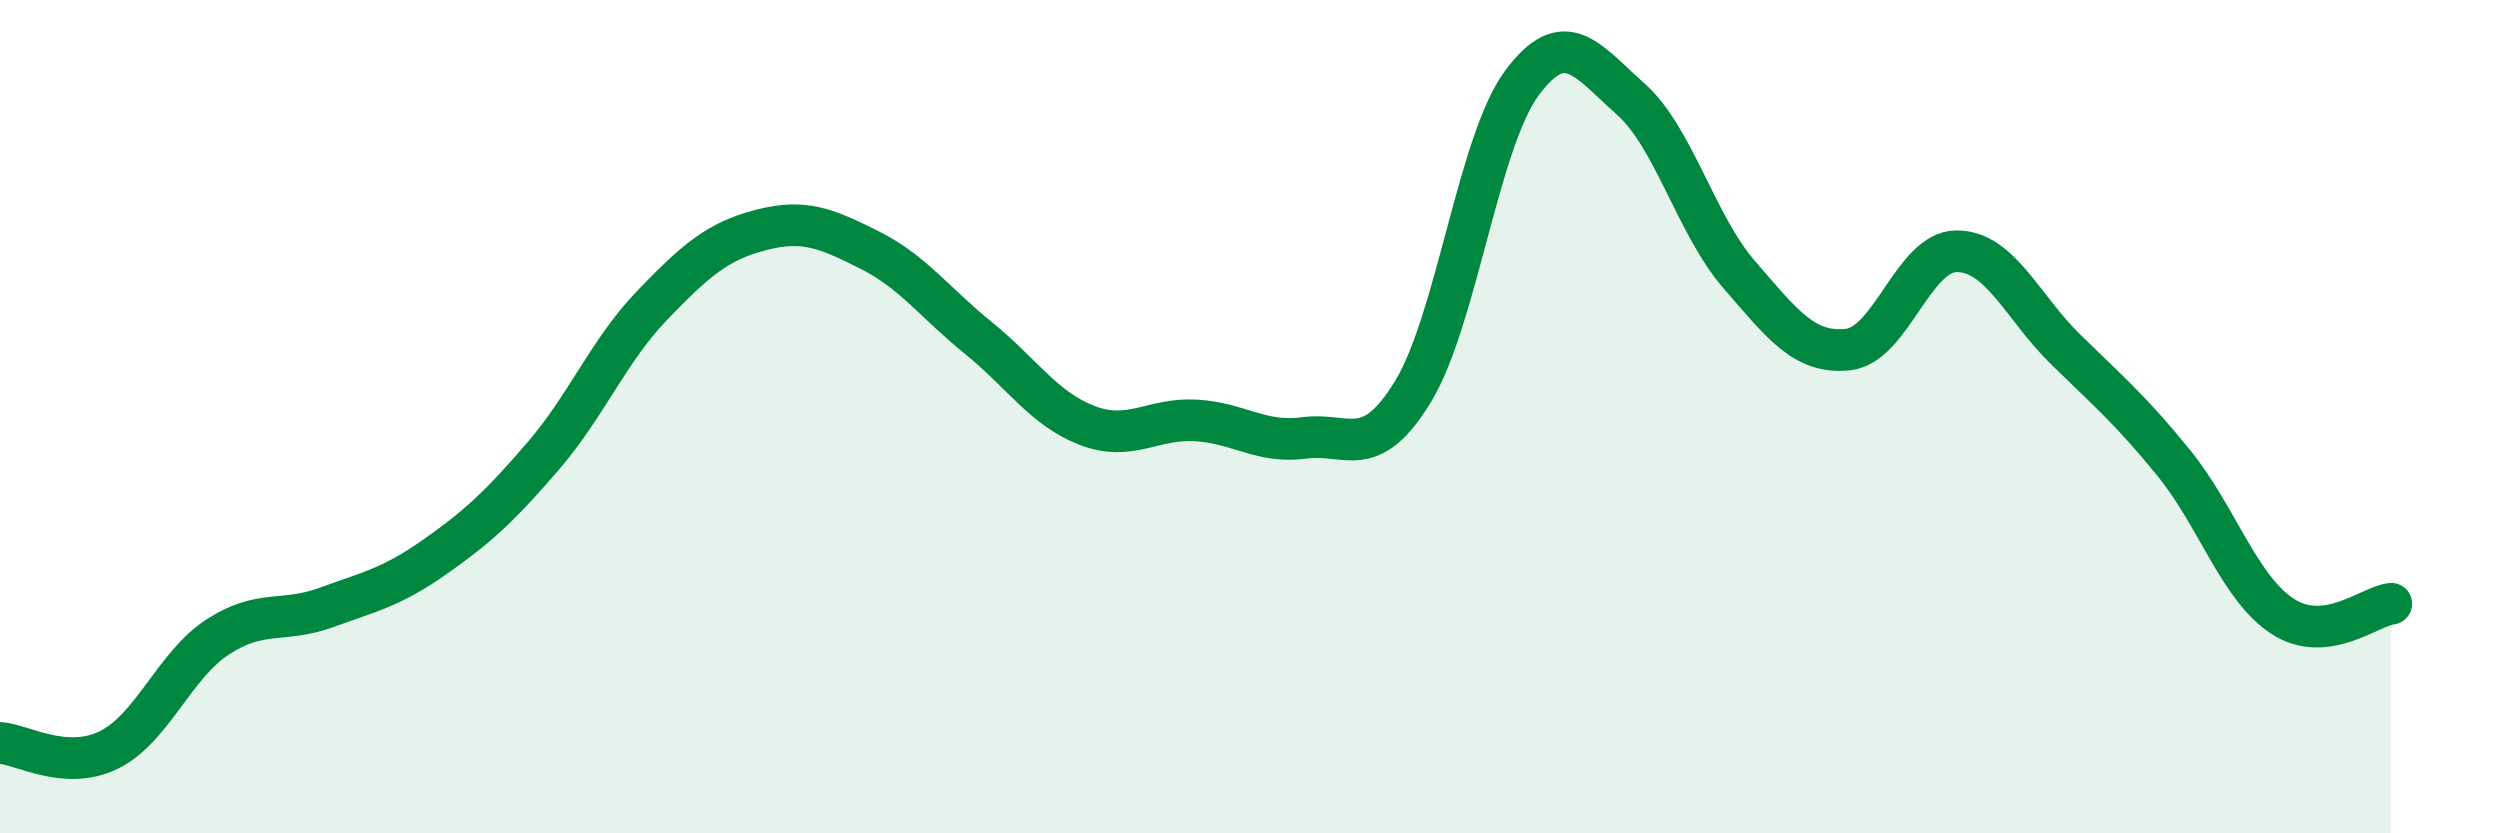
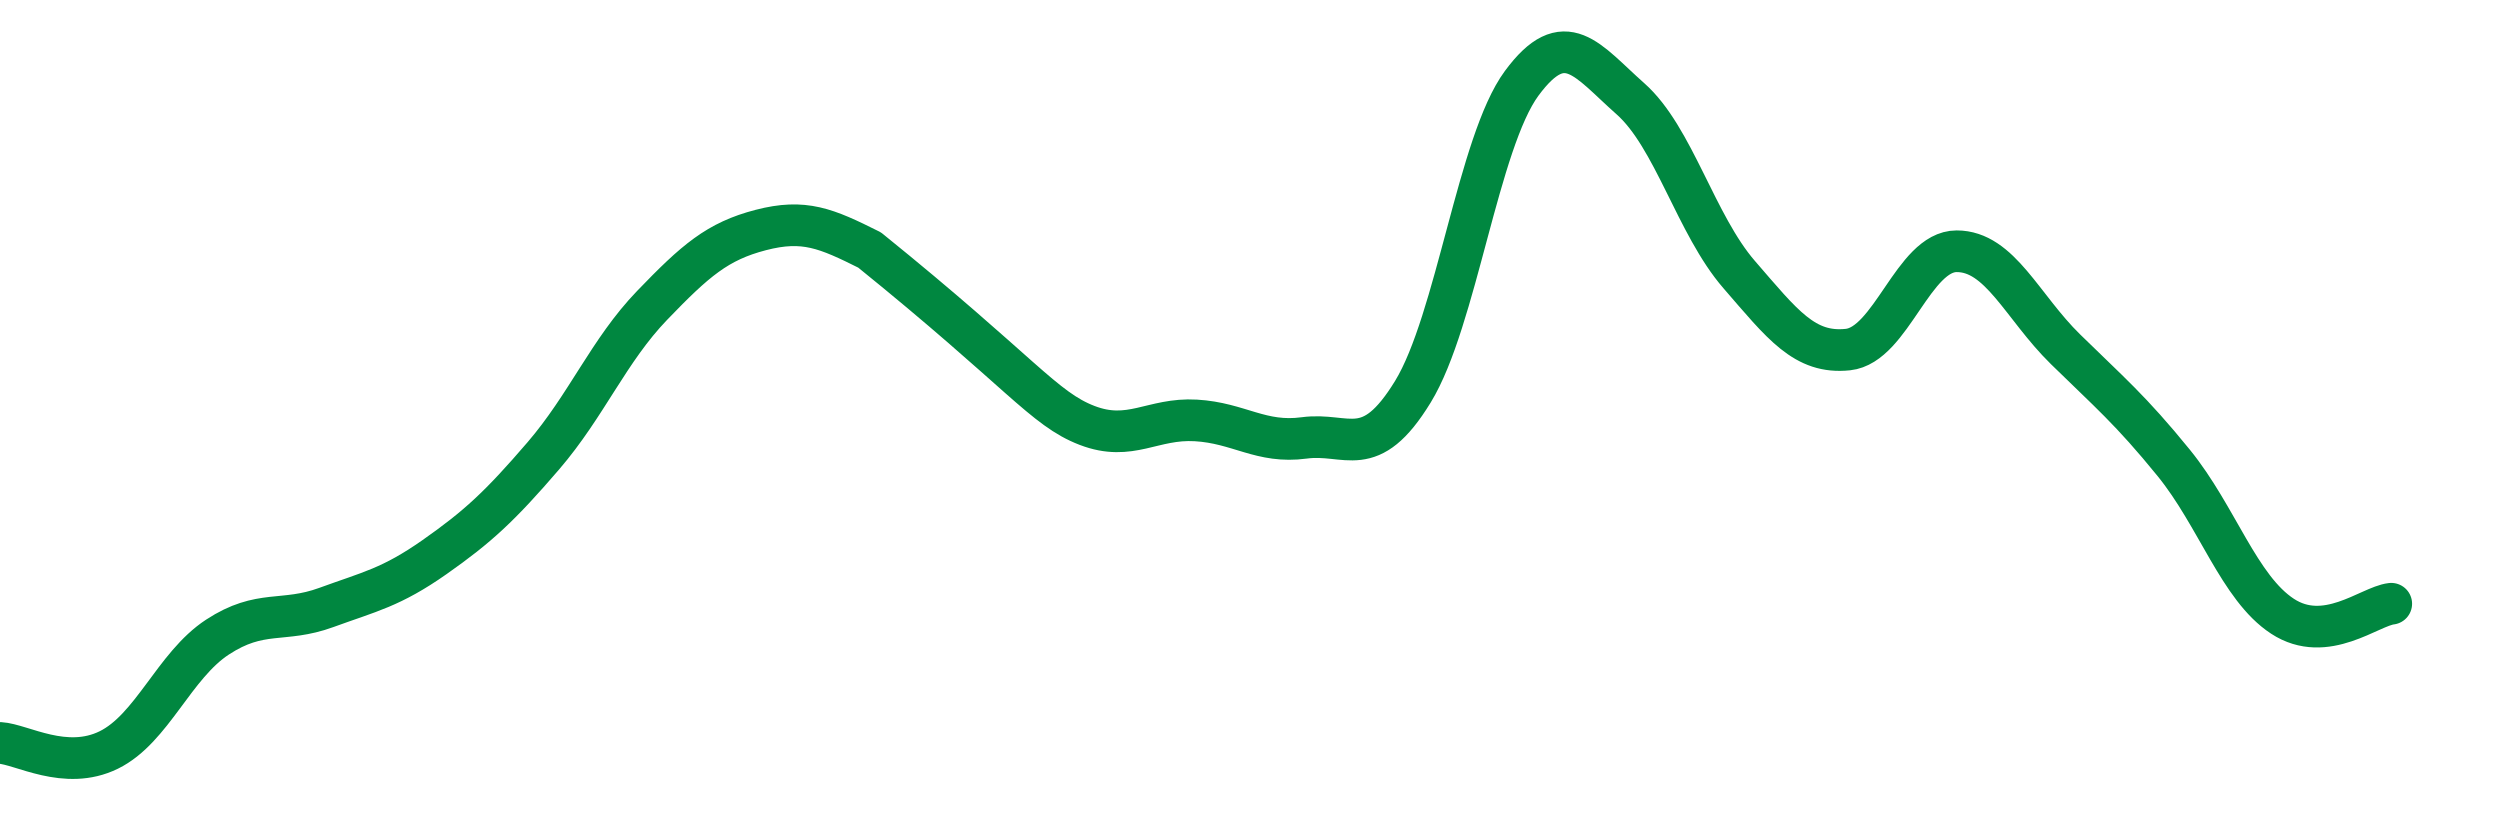
<svg xmlns="http://www.w3.org/2000/svg" width="60" height="20" viewBox="0 0 60 20">
-   <path d="M 0,17.83 C 0.52,17.86 1.57,18.51 2.61,18 C 3.65,17.49 4.18,15.97 5.22,15.29 C 6.26,14.61 6.79,14.96 7.83,14.58 C 8.87,14.2 9.39,14.1 10.43,13.37 C 11.47,12.64 12,12.15 13.04,10.94 C 14.08,9.73 14.61,8.41 15.65,7.33 C 16.69,6.25 17.22,5.79 18.26,5.52 C 19.3,5.25 19.83,5.48 20.87,6 C 21.91,6.52 22.44,7.27 23.48,8.11 C 24.52,8.95 25.05,9.81 26.09,10.21 C 27.13,10.61 27.66,10.03 28.7,10.09 C 29.74,10.15 30.26,10.65 31.3,10.51 C 32.34,10.37 32.87,11.1 33.91,9.4 C 34.95,7.7 35.48,3.41 36.52,2 C 37.56,0.59 38.09,1.45 39.13,2.37 C 40.17,3.29 40.7,5.39 41.74,6.59 C 42.78,7.79 43.31,8.5 44.35,8.39 C 45.39,8.28 45.92,6.03 46.96,6.03 C 48,6.03 48.53,7.36 49.57,8.38 C 50.61,9.4 51.13,9.83 52.17,11.11 C 53.21,12.39 53.74,14.11 54.78,14.79 C 55.82,15.47 56.87,14.55 57.39,14.49L57.39 20L0 20Z" fill="#008740" opacity="0.1" stroke-linecap="round" stroke-linejoin="round" />
-   <path d="M 0,17.83 C 0.52,17.86 1.57,18.51 2.61,18 C 3.65,17.49 4.18,15.97 5.22,15.29 C 6.26,14.61 6.79,14.96 7.83,14.58 C 8.87,14.2 9.39,14.1 10.43,13.37 C 11.47,12.64 12,12.15 13.04,10.94 C 14.08,9.73 14.61,8.41 15.65,7.33 C 16.69,6.25 17.22,5.79 18.26,5.52 C 19.3,5.25 19.83,5.48 20.87,6 C 21.91,6.52 22.44,7.27 23.48,8.11 C 24.52,8.95 25.05,9.81 26.09,10.21 C 27.13,10.61 27.66,10.03 28.7,10.09 C 29.74,10.15 30.26,10.65 31.3,10.51 C 32.34,10.37 32.87,11.1 33.91,9.4 C 34.95,7.7 35.48,3.41 36.52,2 C 37.56,0.59 38.09,1.45 39.13,2.37 C 40.17,3.29 40.7,5.39 41.74,6.59 C 42.78,7.79 43.31,8.5 44.35,8.39 C 45.39,8.28 45.92,6.03 46.96,6.03 C 48,6.03 48.53,7.36 49.57,8.38 C 50.61,9.4 51.13,9.83 52.17,11.11 C 53.21,12.39 53.74,14.11 54.78,14.79 C 55.82,15.47 56.87,14.55 57.39,14.49" stroke="#008740" stroke-width="1" fill="none" stroke-linecap="round" stroke-linejoin="round" />
+   <path d="M 0,17.83 C 0.52,17.86 1.57,18.51 2.61,18 C 3.65,17.49 4.18,15.97 5.22,15.29 C 6.26,14.61 6.79,14.96 7.83,14.58 C 8.87,14.2 9.39,14.1 10.43,13.37 C 11.47,12.64 12,12.15 13.04,10.94 C 14.08,9.73 14.61,8.41 15.65,7.33 C 16.69,6.25 17.22,5.79 18.26,5.52 C 19.3,5.25 19.83,5.48 20.87,6 C 24.52,8.95 25.05,9.81 26.09,10.21 C 27.13,10.61 27.66,10.03 28.7,10.09 C 29.74,10.15 30.26,10.65 31.3,10.51 C 32.34,10.37 32.87,11.1 33.91,9.4 C 34.95,7.7 35.48,3.41 36.52,2 C 37.56,0.59 38.09,1.45 39.13,2.37 C 40.17,3.29 40.7,5.39 41.74,6.59 C 42.78,7.79 43.31,8.5 44.35,8.39 C 45.39,8.28 45.92,6.03 46.96,6.03 C 48,6.03 48.53,7.36 49.57,8.38 C 50.61,9.4 51.13,9.83 52.17,11.11 C 53.21,12.39 53.74,14.11 54.78,14.79 C 55.82,15.47 56.87,14.55 57.39,14.49" stroke="#008740" stroke-width="1" fill="none" stroke-linecap="round" stroke-linejoin="round" />
</svg>